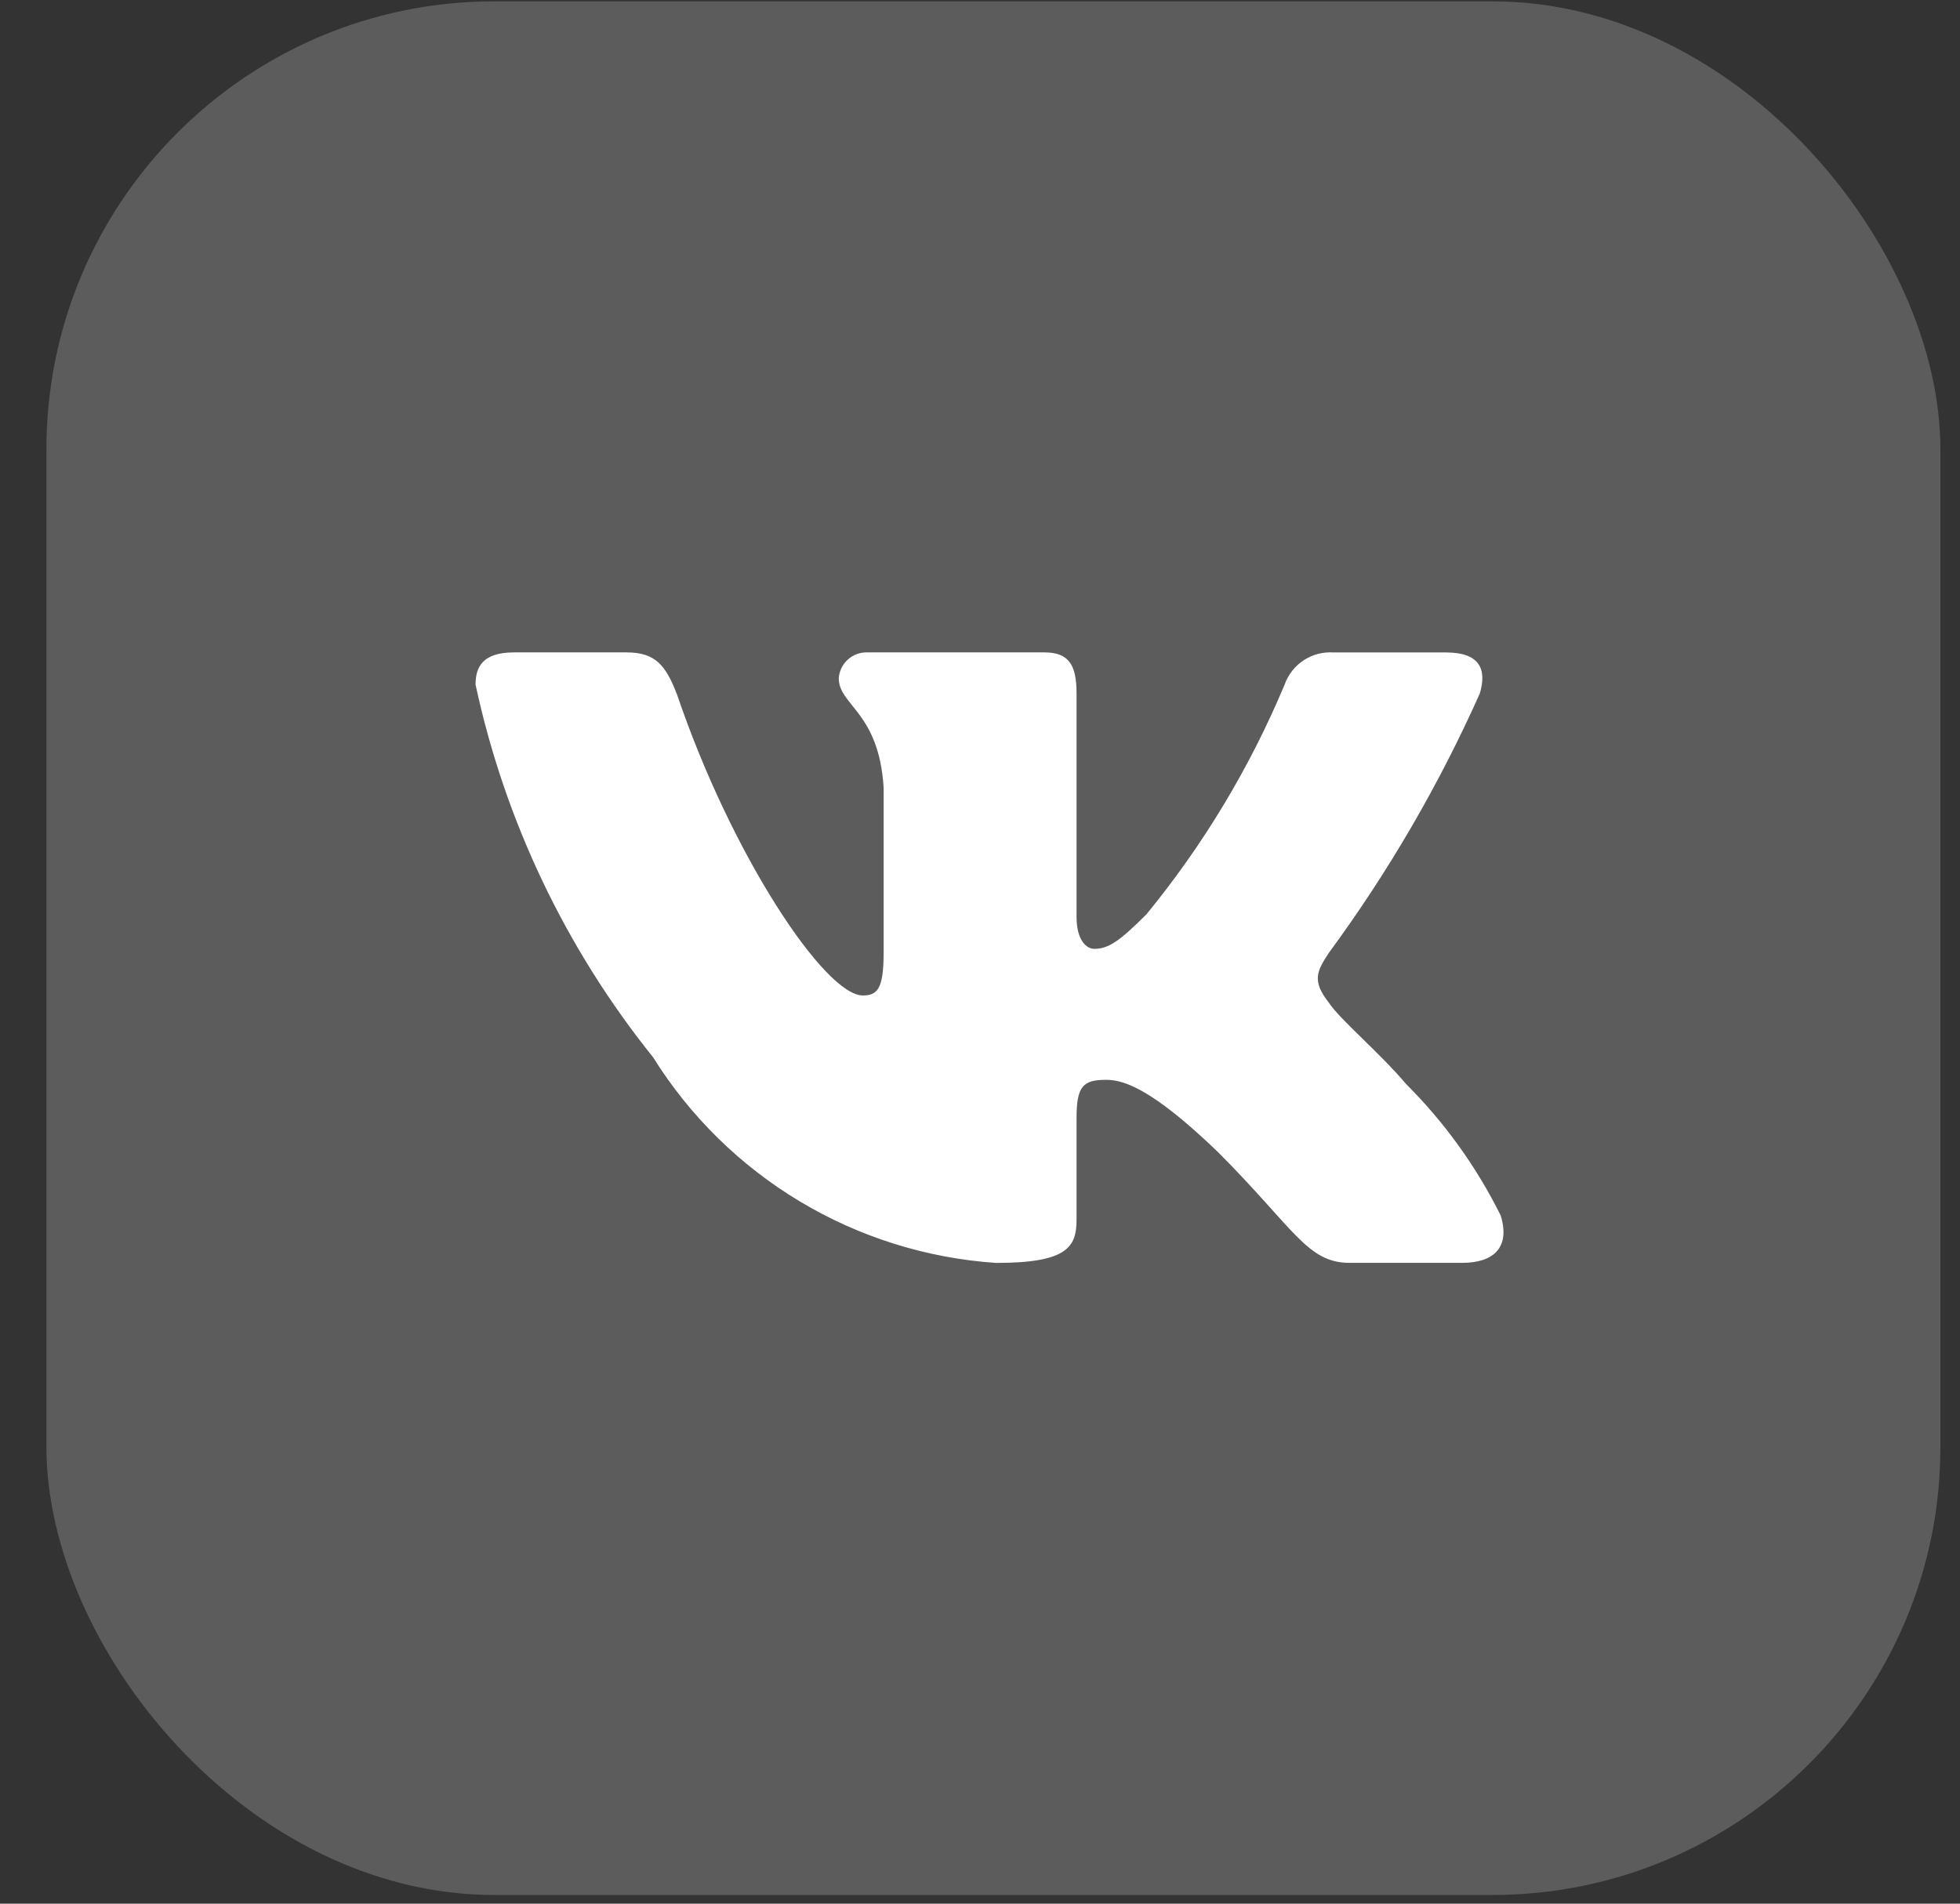
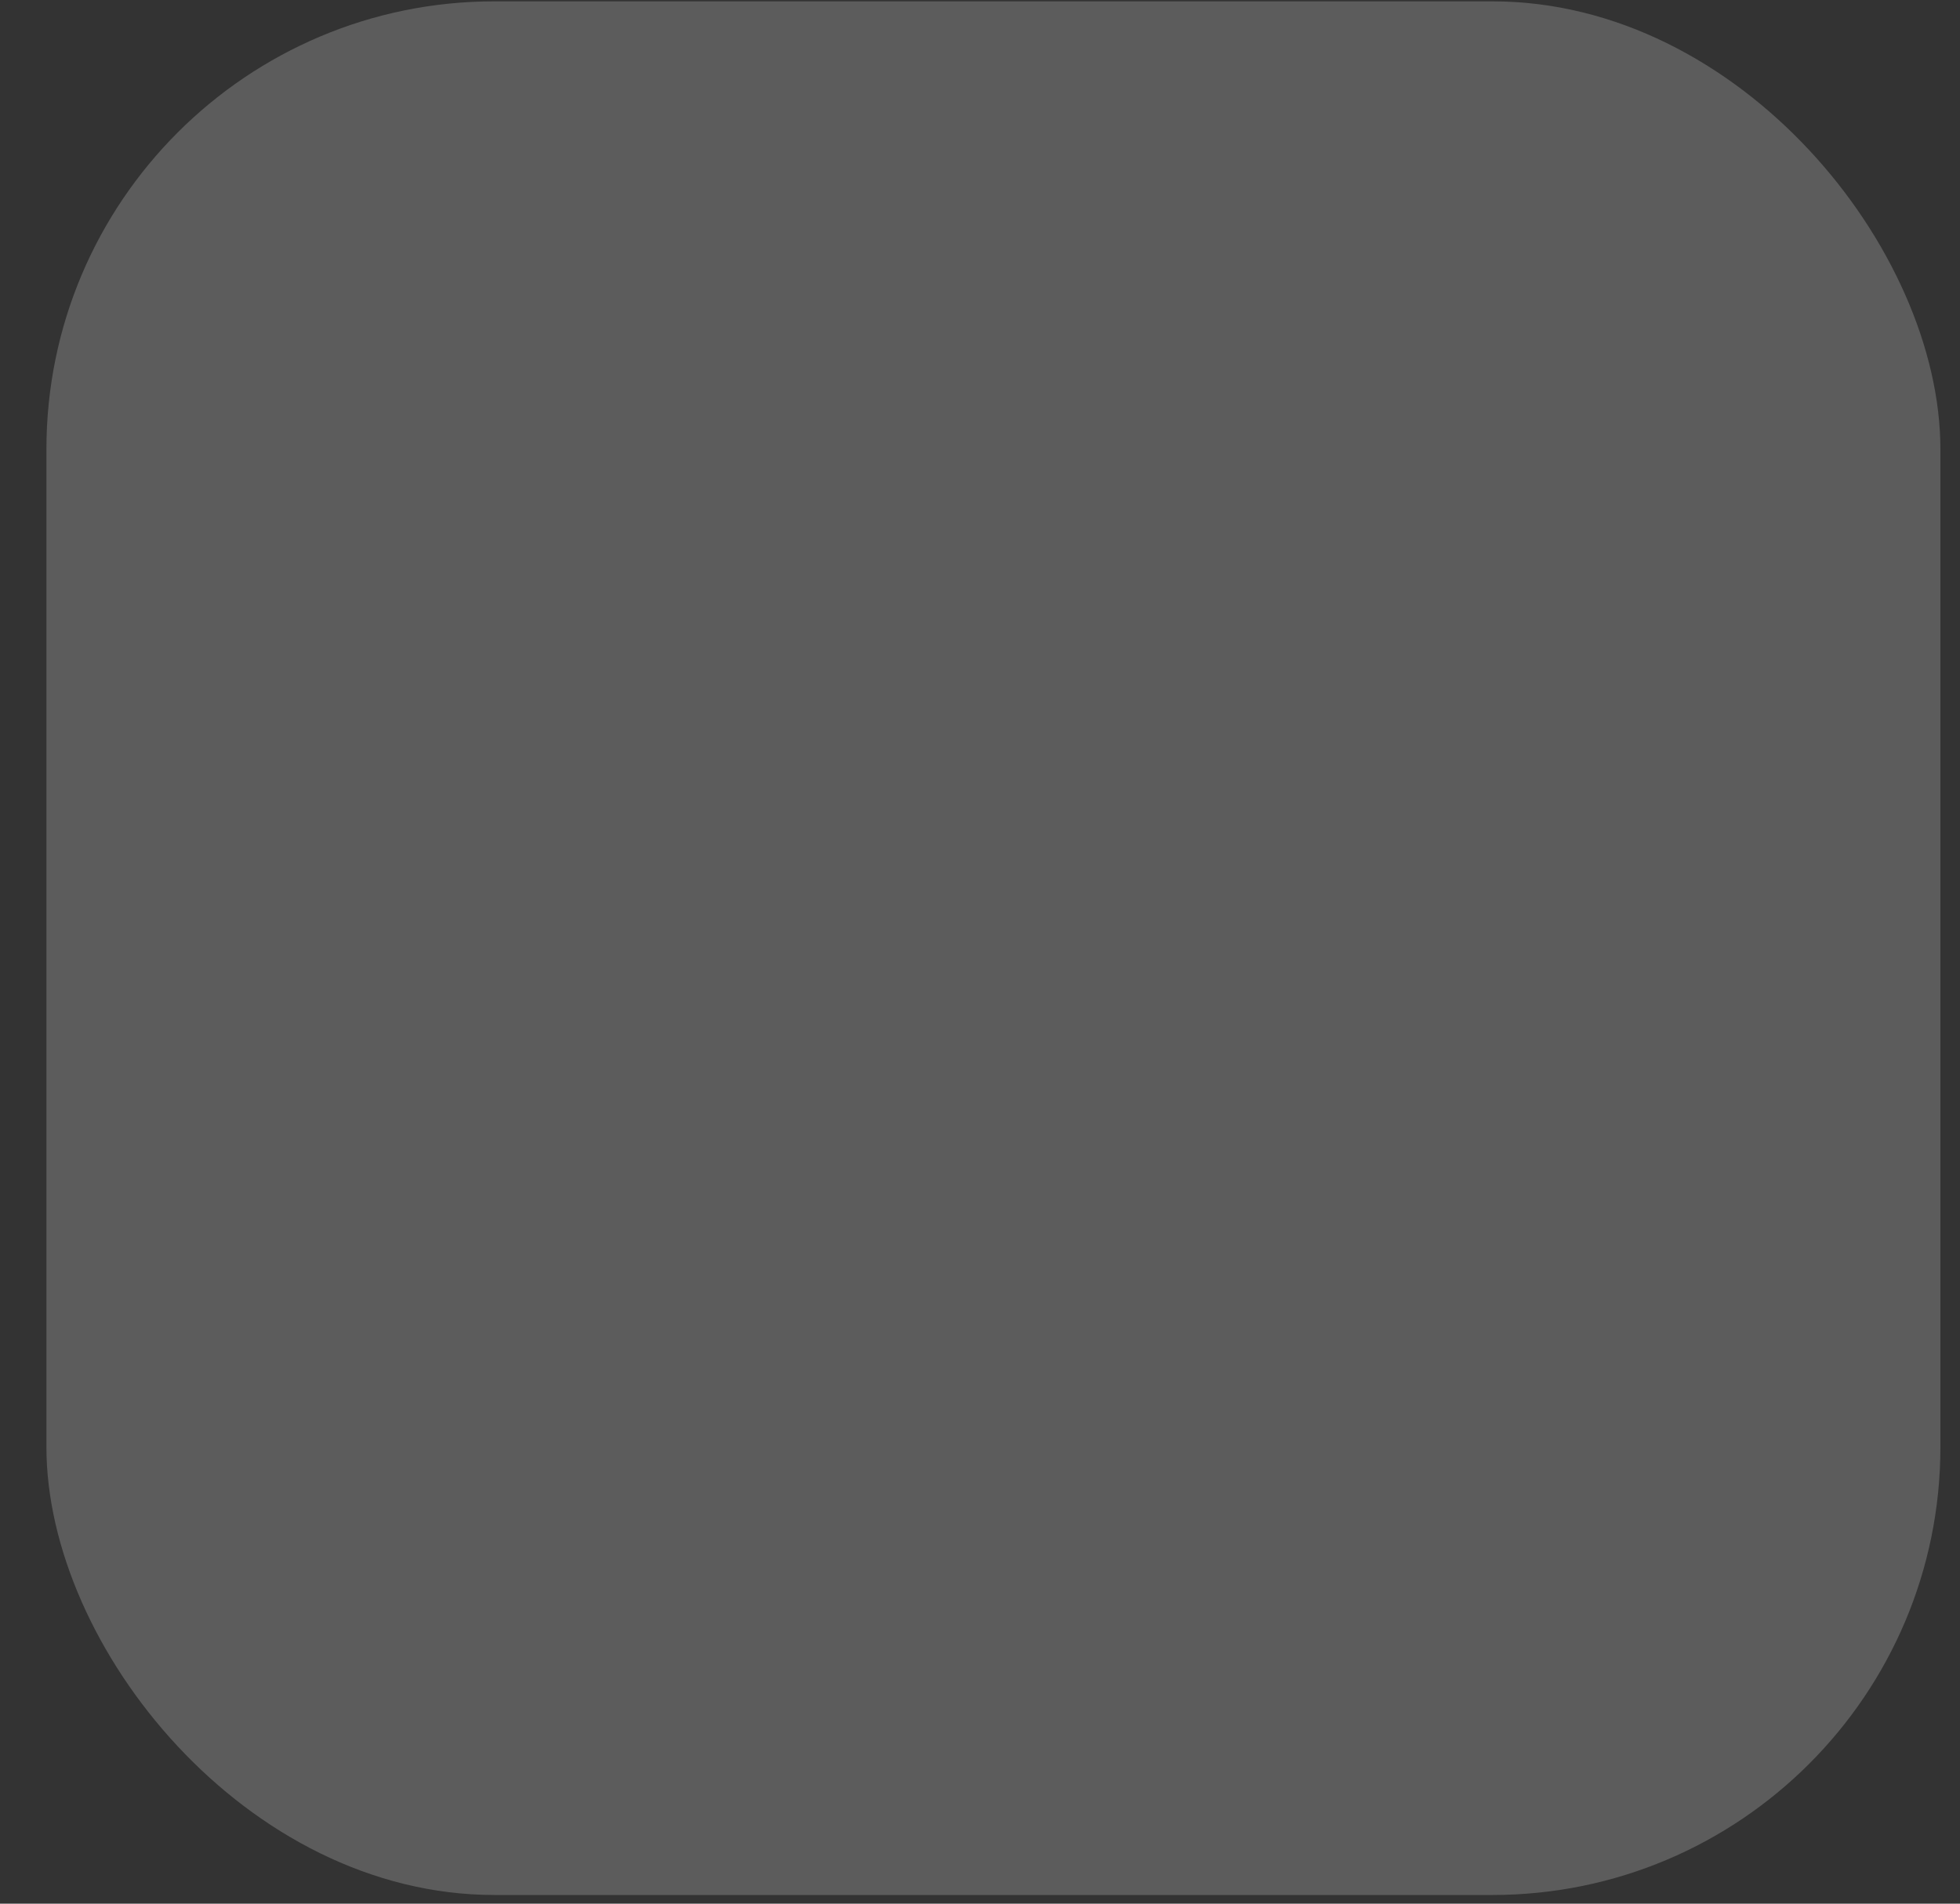
<svg xmlns="http://www.w3.org/2000/svg" width="35" height="34" viewBox="0 0 35 34" fill="none">
  <rect x="0" y="0" width="35" height="34" fill="#333333" stroke="none" />
  <rect x="0.829" y="0.024" width="33.821" height="33.821" rx="8" fill="white" fill-opacity="0.2" />
-   <path d="M26.11 22.555H24.101C23.34 22.555 23.111 21.94 21.749 20.576C20.558 19.428 20.055 19.286 19.754 19.286C19.337 19.286 19.224 19.4 19.224 19.974V21.781C19.224 22.27 19.065 22.556 17.788 22.556C16.549 22.473 15.348 22.096 14.283 21.458C13.218 20.819 12.32 19.937 11.662 18.883C10.102 16.941 9.016 14.662 8.492 12.227C8.492 11.925 8.606 11.652 9.18 11.652H11.189C11.705 11.652 11.89 11.882 12.093 12.413C13.068 15.283 14.732 17.779 15.407 17.779C15.666 17.779 15.779 17.664 15.779 17.019V14.063C15.694 12.714 14.978 12.601 14.978 12.113C14.987 11.984 15.046 11.864 15.142 11.778C15.238 11.692 15.364 11.647 15.493 11.652H18.649C19.081 11.652 19.224 11.867 19.224 12.383V16.373C19.224 16.804 19.409 16.947 19.539 16.947C19.798 16.947 19.997 16.804 20.472 16.33C21.489 15.089 22.321 13.706 22.94 12.226C23.003 12.048 23.123 11.896 23.281 11.792C23.439 11.689 23.626 11.64 23.814 11.653H25.823C26.426 11.653 26.553 11.954 26.426 12.384C25.695 14.021 24.791 15.575 23.729 17.019C23.512 17.349 23.426 17.521 23.729 17.908C23.928 18.21 24.633 18.798 25.105 19.357C25.794 20.044 26.366 20.839 26.798 21.709C26.971 22.269 26.684 22.555 26.11 22.555Z" fill="white" />
</svg>